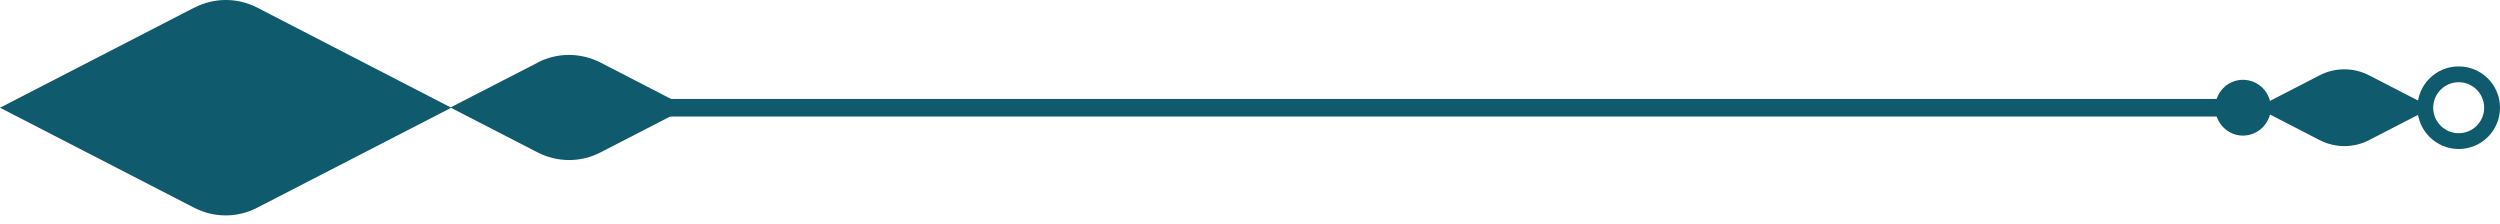
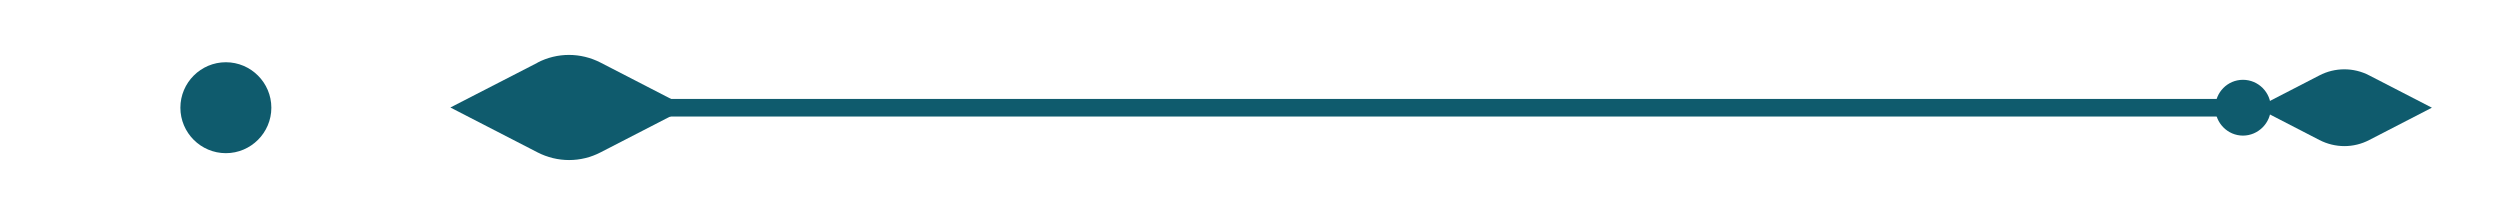
<svg xmlns="http://www.w3.org/2000/svg" width="78" height="7" viewBox="0 0 78 7" fill="none">
-   <path d="M6.053 0.242L0 3.361L6.053 6.479C6.677 6.802 7.41 6.802 8.027 6.479L14.08 3.361L8.034 0.242C7.41 -0.081 6.677 -0.081 6.06 0.242H6.053Z" fill="#0F5B6D" />
  <path d="M16.774 1.955L14.052 3.354L16.767 4.752C17.39 5.074 18.124 5.074 18.741 4.752L21.455 3.354L18.741 1.955C18.117 1.633 17.384 1.633 16.767 1.955H16.774Z" fill="#0F5B6D" />
  <path d="M8.466 3.361C8.466 4.142 7.828 4.779 7.047 4.779C6.265 4.779 5.628 4.142 5.628 3.361C5.628 2.579 6.265 1.942 7.047 1.942C7.828 1.942 8.466 2.579 8.466 3.361Z" fill="#0F5B6D" />
  <path d="M18.556 3.361C18.556 3.799 18.199 4.156 17.761 4.156C17.322 4.156 16.966 3.799 16.966 3.361C16.966 2.922 17.322 2.565 17.761 2.565C18.199 2.565 18.556 2.922 18.556 3.361Z" fill="#0F5B6D" />
  <path d="M69.987 3.635H19.666C19.515 3.635 19.392 3.511 19.392 3.36C19.392 3.21 19.515 3.086 19.666 3.086H69.987C70.138 3.086 70.261 3.21 70.261 3.36C70.261 3.511 70.138 3.635 69.987 3.635Z" fill="#0F5B6D" />
-   <path d="M75.423 3.361C75.423 4.067 75.998 4.649 76.711 4.649C77.424 4.649 78 4.073 78 3.361C78 2.648 77.424 2.072 76.711 2.072C75.998 2.072 75.423 2.648 75.423 3.361ZM75.916 3.361C75.916 2.922 76.273 2.565 76.711 2.565C77.15 2.565 77.506 2.922 77.506 3.361C77.506 3.799 77.15 4.156 76.711 4.156C76.273 4.156 75.916 3.799 75.916 3.361Z" fill="#0F5B6D" />
  <path d="M69.116 3.361C69.116 3.84 69.507 4.231 69.98 4.231C70.453 4.231 70.85 3.84 70.85 3.361C70.85 2.881 70.46 2.49 69.98 2.49C69.5 2.49 69.116 2.881 69.116 3.361Z" fill="#0F5B6D" />
  <path d="M73.921 2.353L75.875 3.36L73.921 4.368C73.435 4.622 72.859 4.622 72.365 4.368L70.412 3.36L72.365 2.353C72.852 2.099 73.435 2.099 73.921 2.353Z" fill="#0F5B6D" />
</svg>